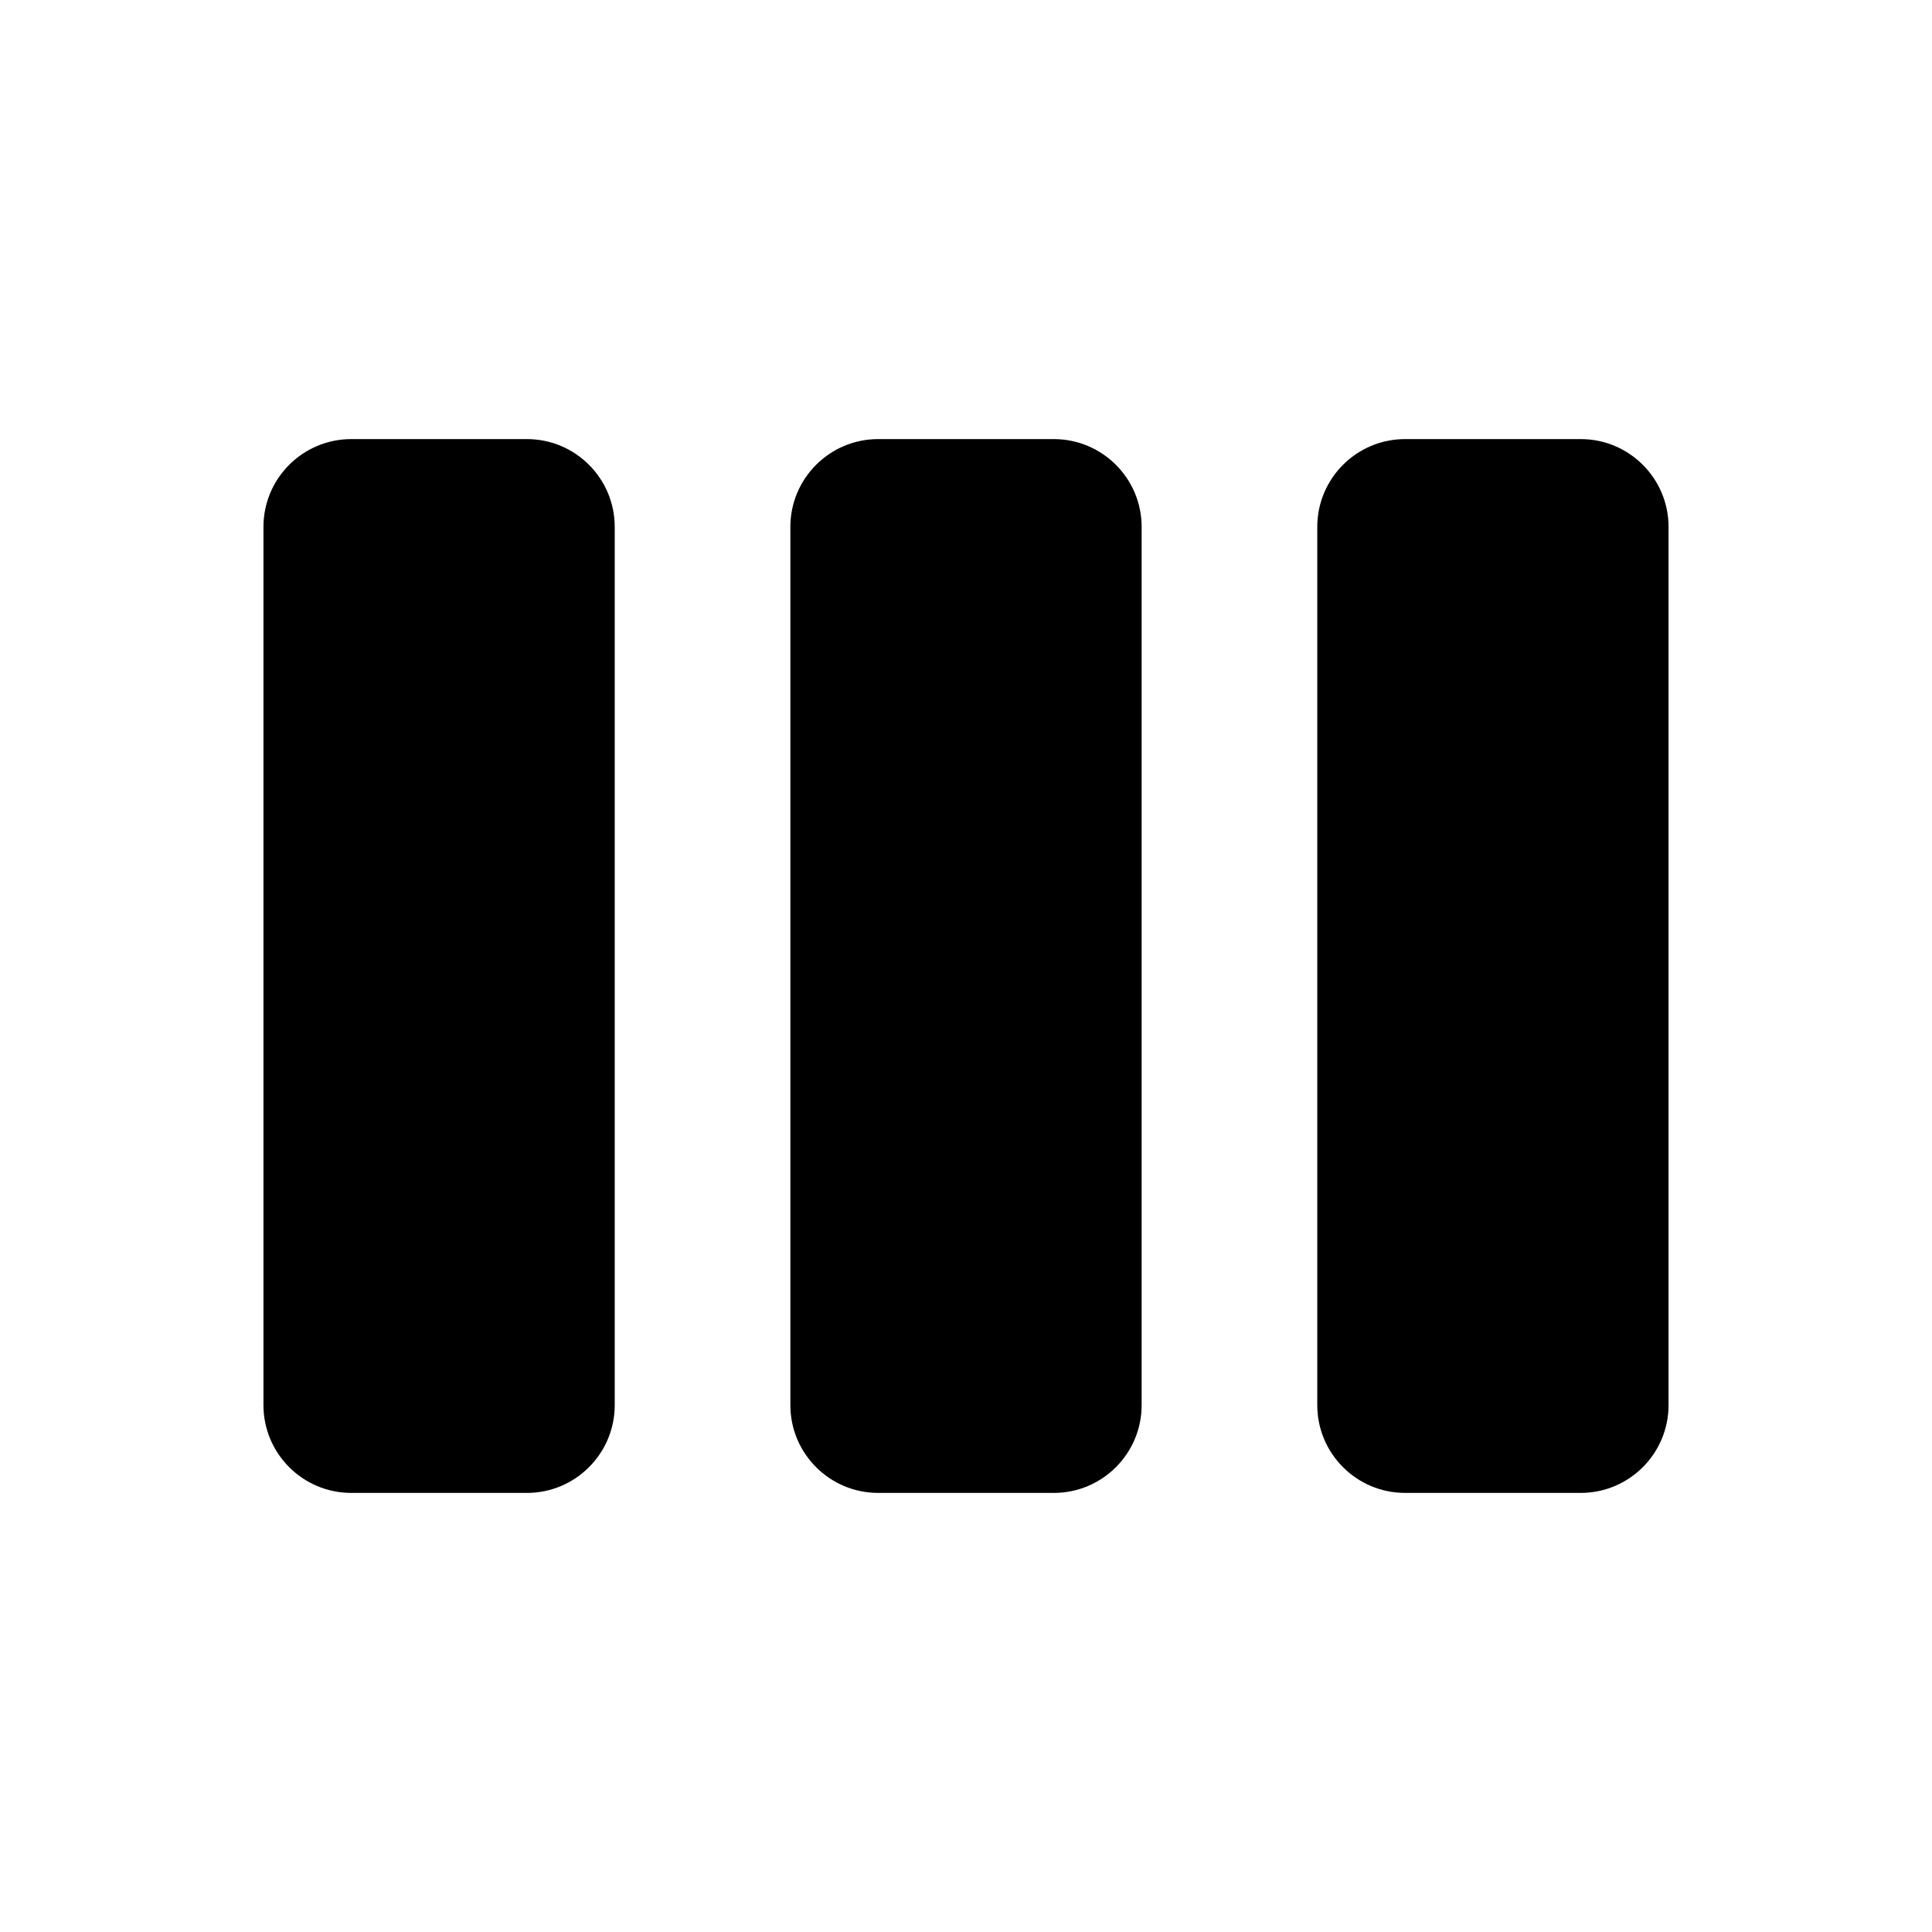
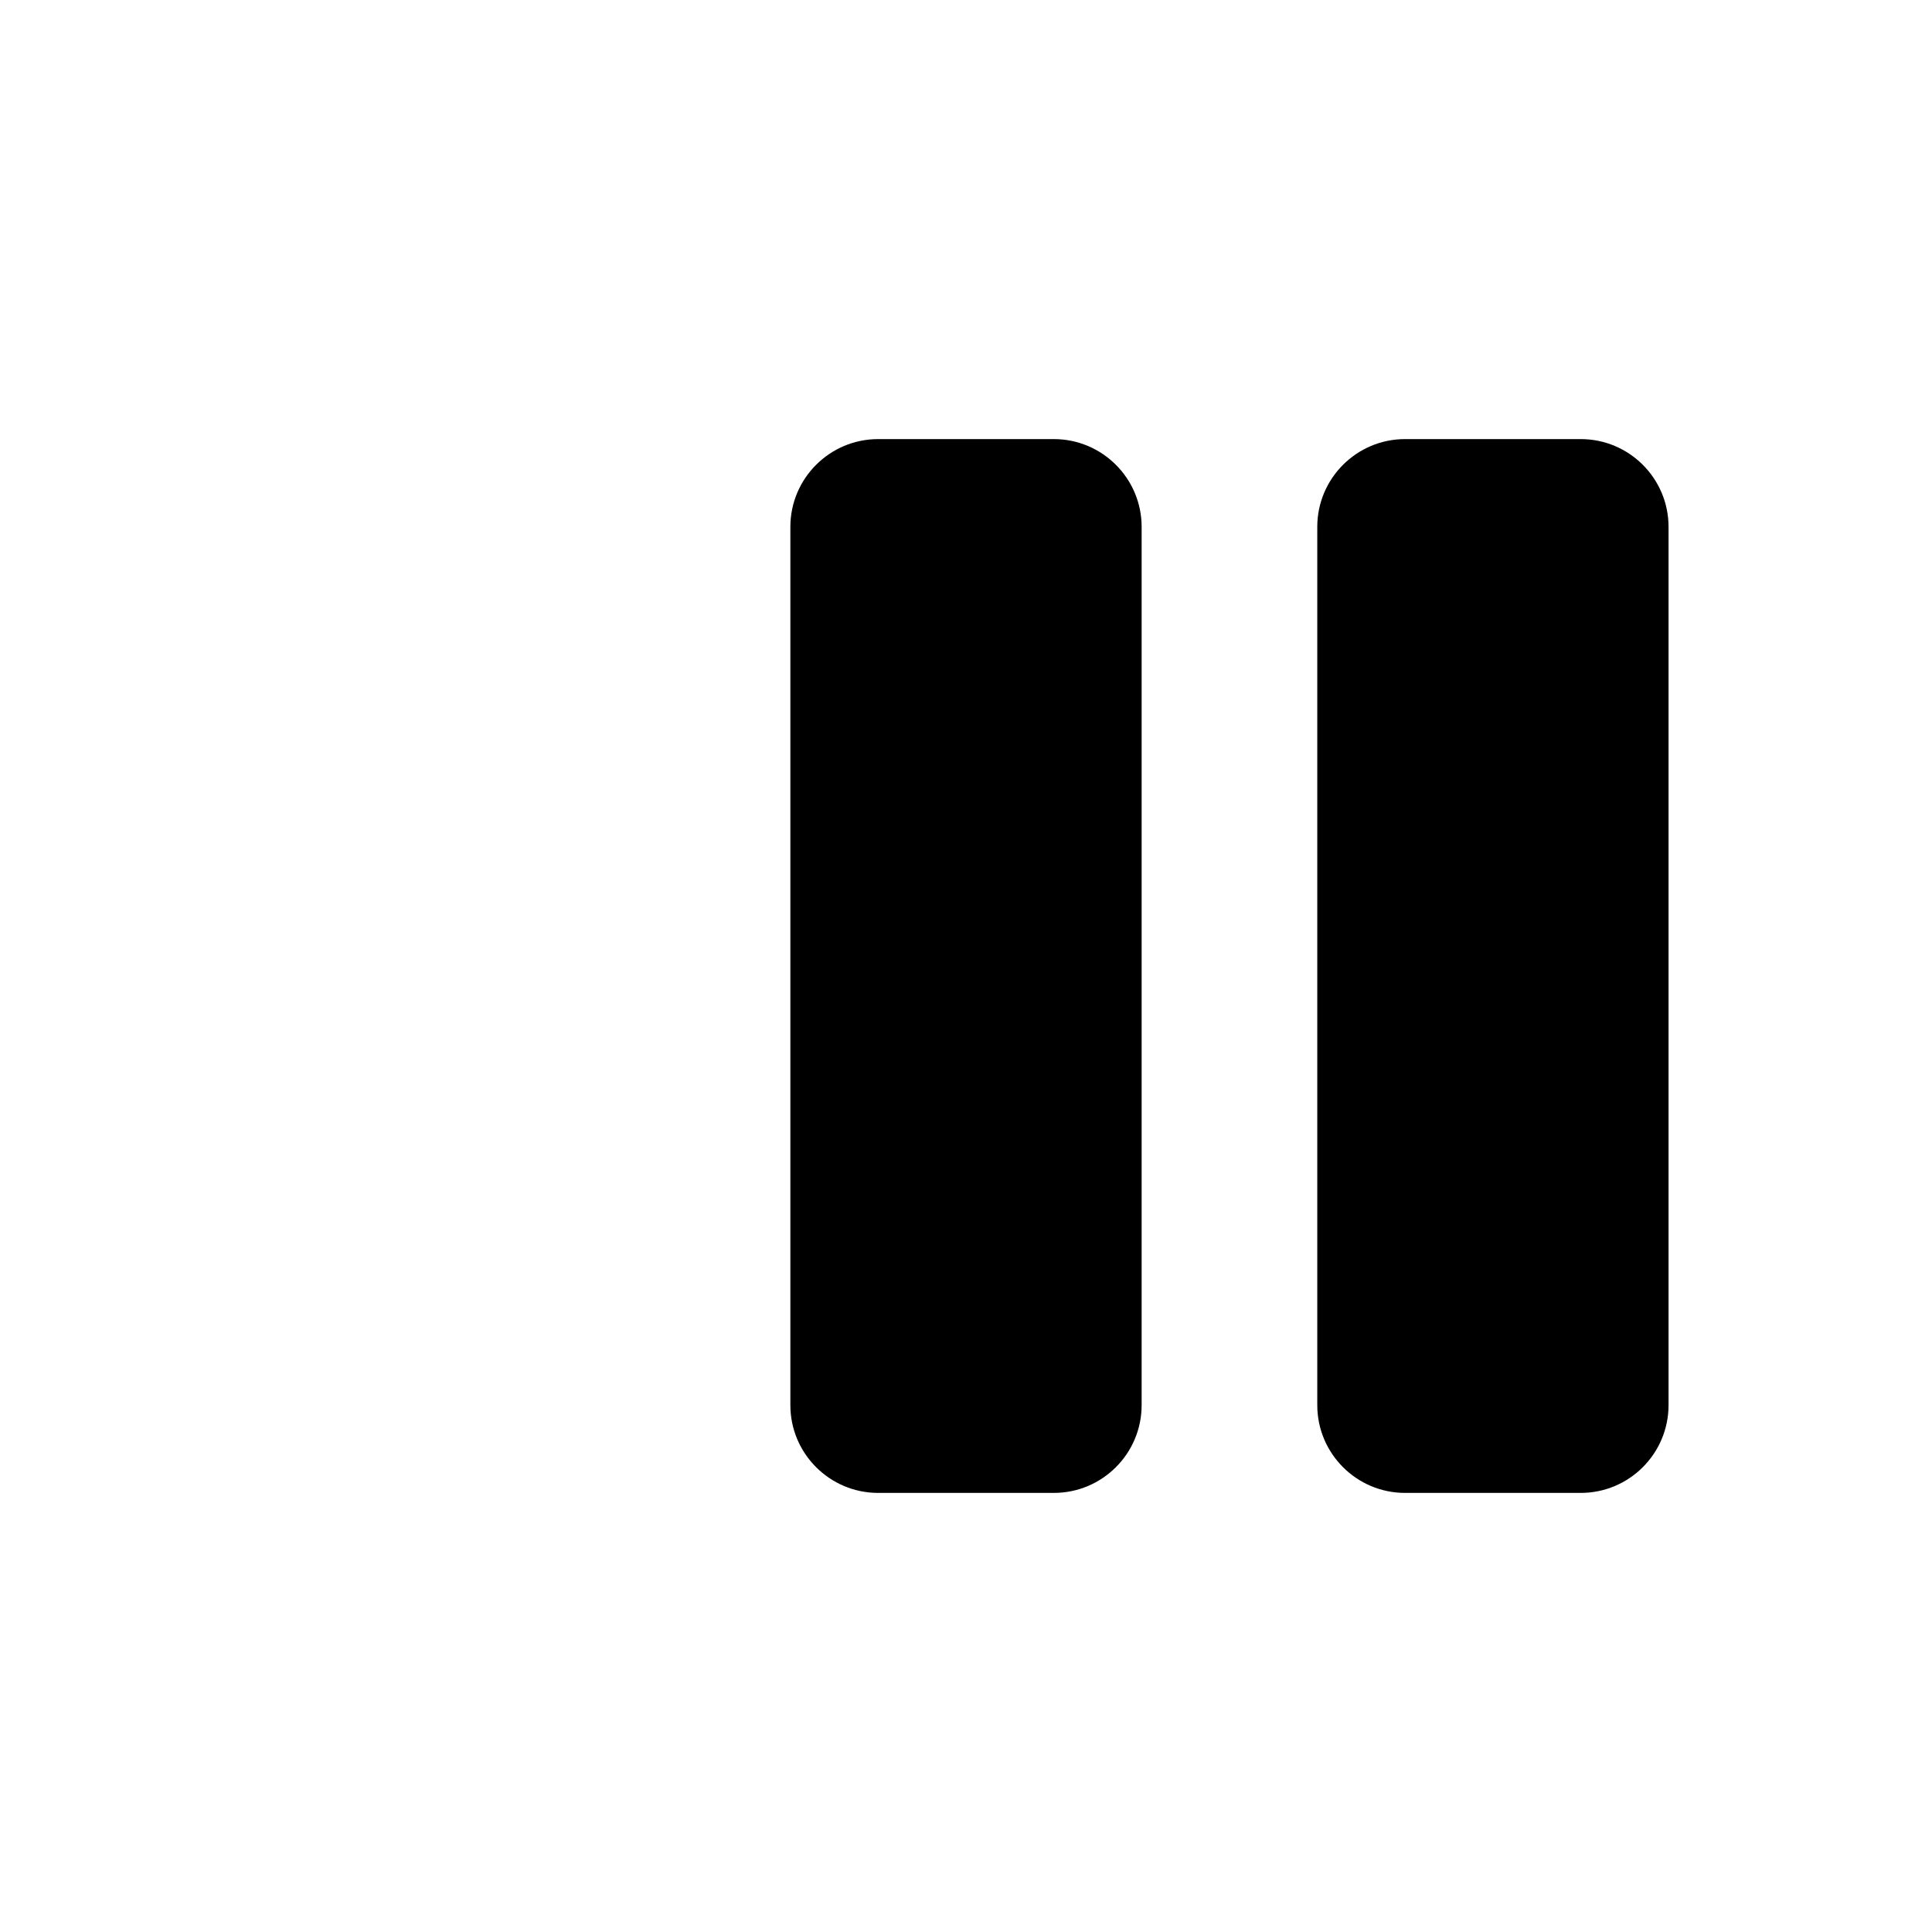
<svg xmlns="http://www.w3.org/2000/svg" width="22" height="22" viewBox="0 0 22 22" fill="none">
-   <path fill-rule="evenodd" clip-rule="evenodd" d="M6 5C6.552 5 7 5.448 7 6V16C7 16.552 6.552 17 6 17H4C3.448 17 3 16.552 3 16V6C3 5.448 3.448 5 4 5H6Z" fill="black" />
-   <path fill-rule="evenodd" clip-rule="evenodd" d="M12 5C12.552 5 13 5.448 13 6V16C13 16.552 12.552 17 12 17H10C9.448 17 9 16.552 9 16V6C9 5.448 9.448 5 10 5H12Z" fill="black" />
+   <path fill-rule="evenodd" clip-rule="evenodd" d="M12 5C12.552 5 13 5.448 13 6V16C13 16.552 12.552 17 12 17H10C9.448 17 9 16.552 9 16V6C9 5.448 9.448 5 10 5H12" fill="black" />
  <path fill-rule="evenodd" clip-rule="evenodd" d="M18 5C18.552 5 19 5.448 19 6V16C19 16.552 18.552 17 18 17H16C15.448 17 15 16.552 15 16V6C15 5.448 15.448 5 16 5H18Z" fill="black" />
</svg>